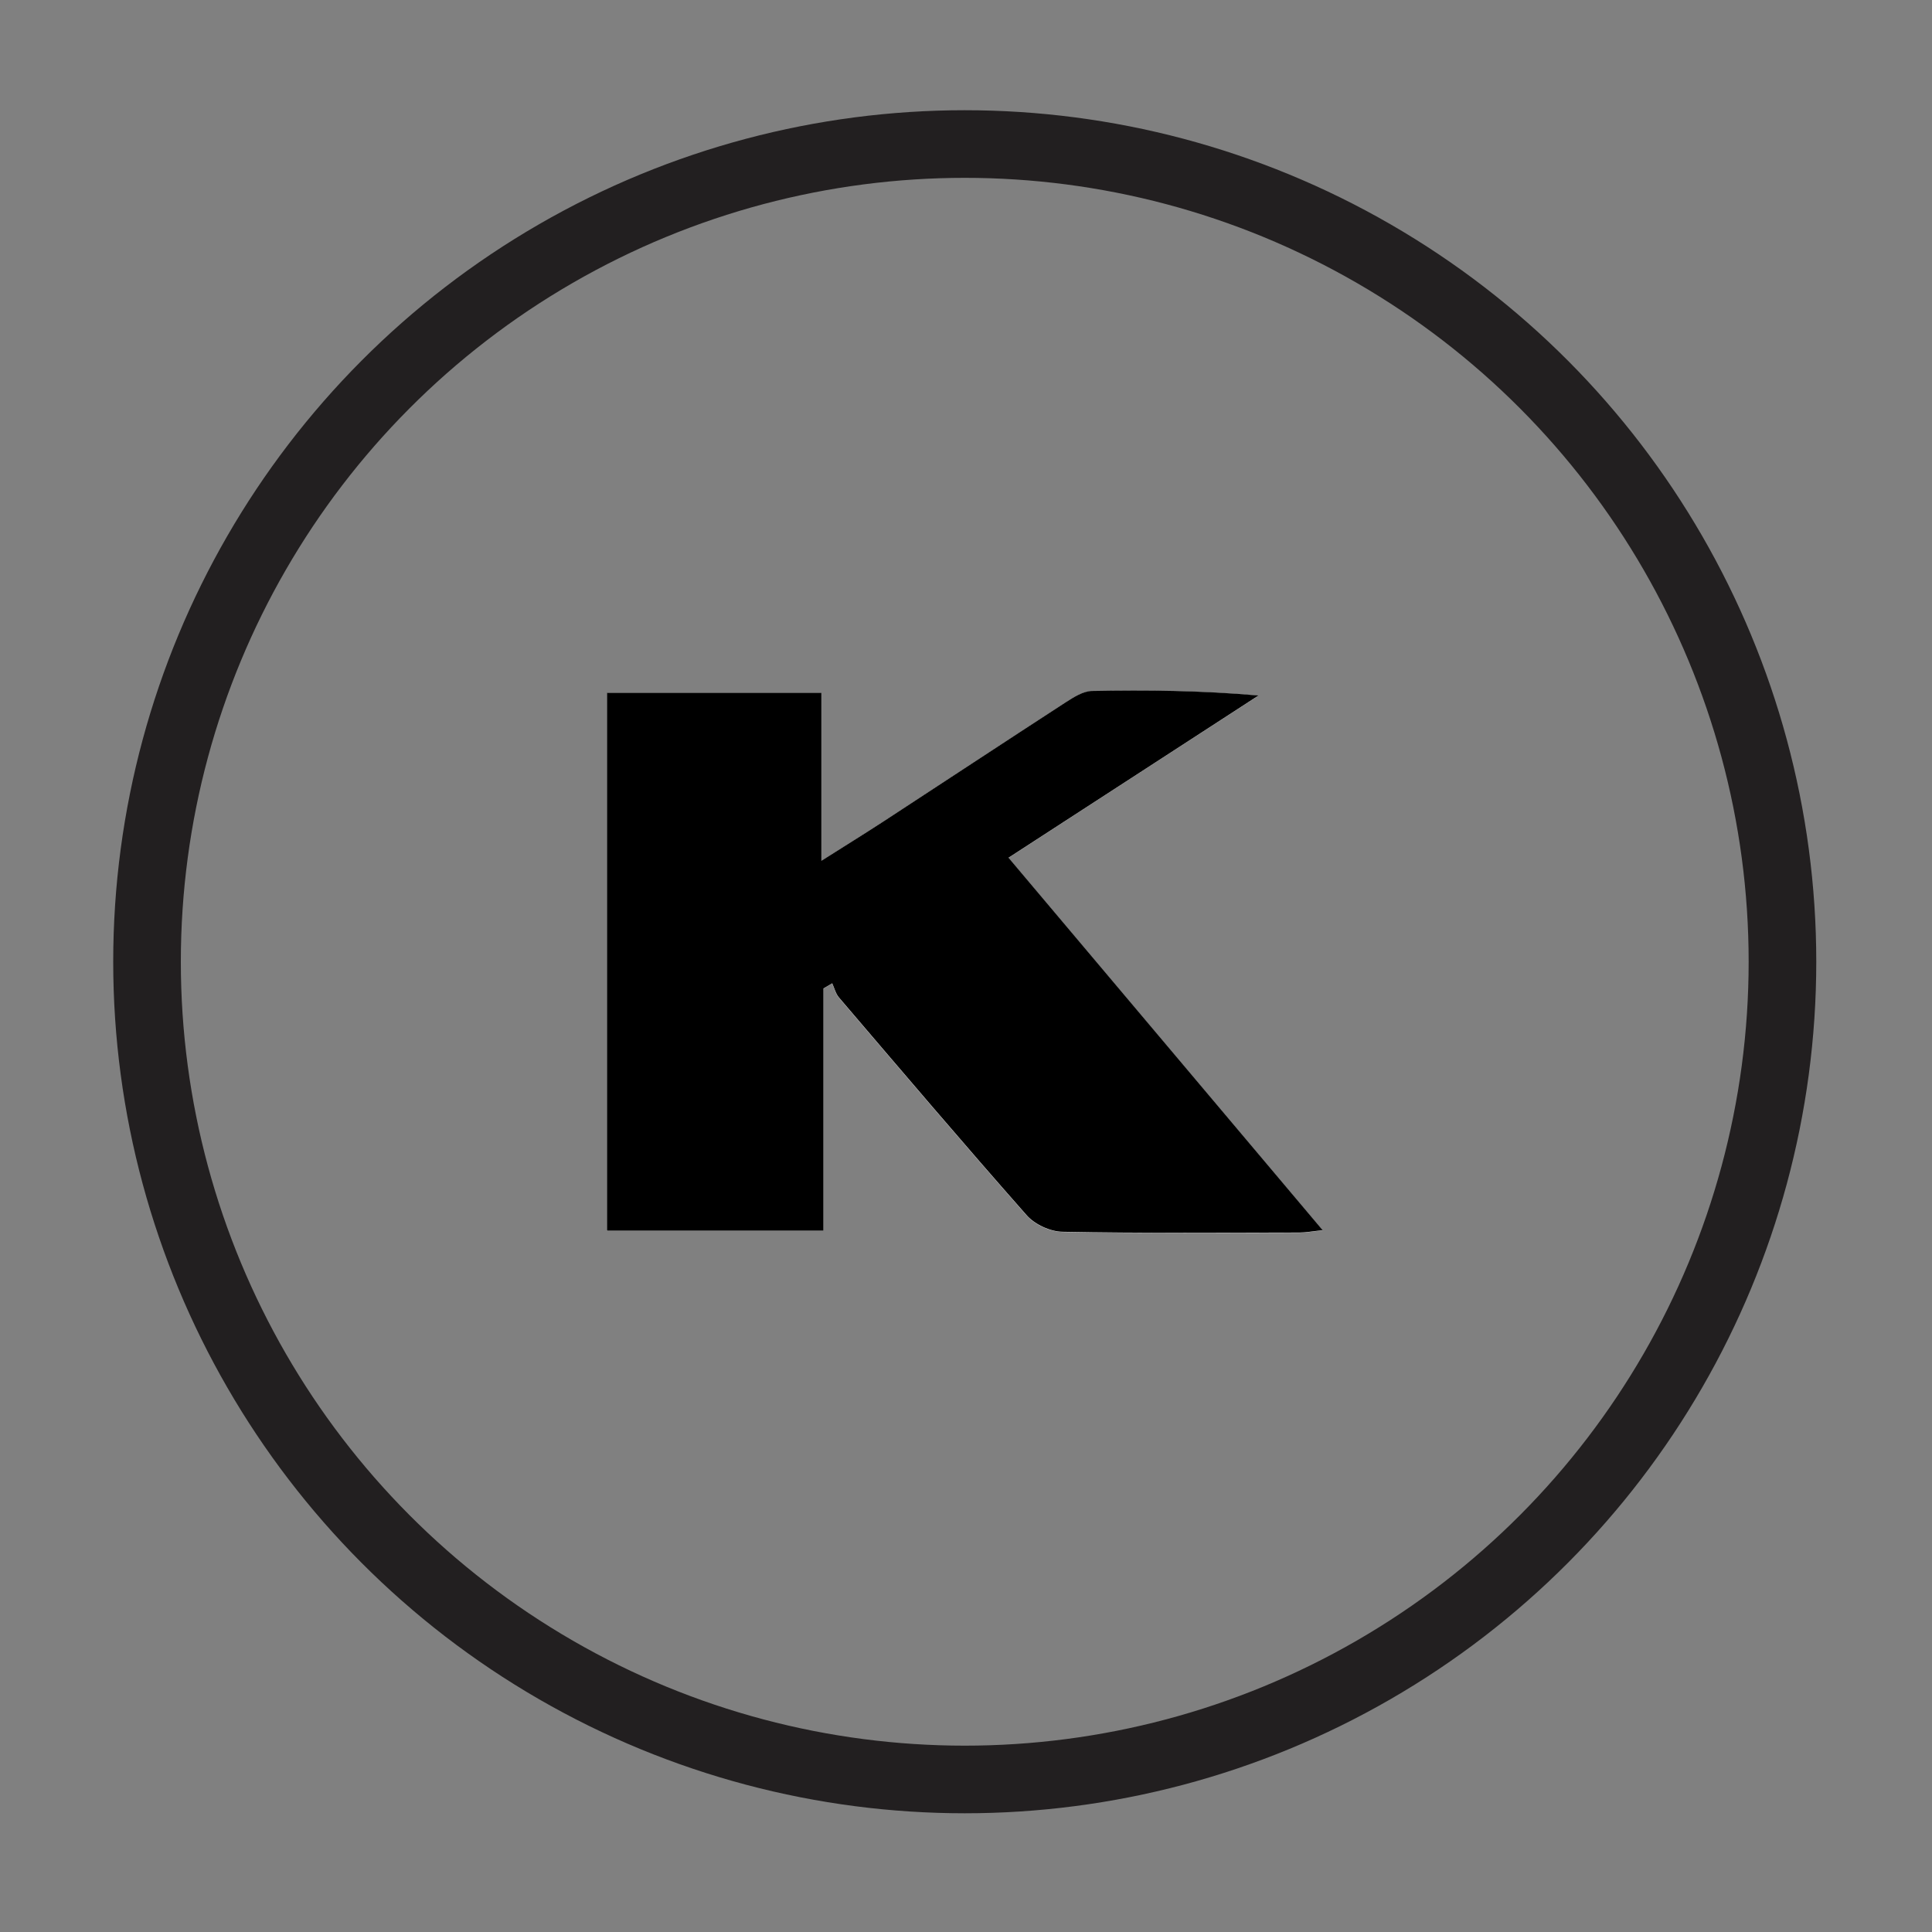
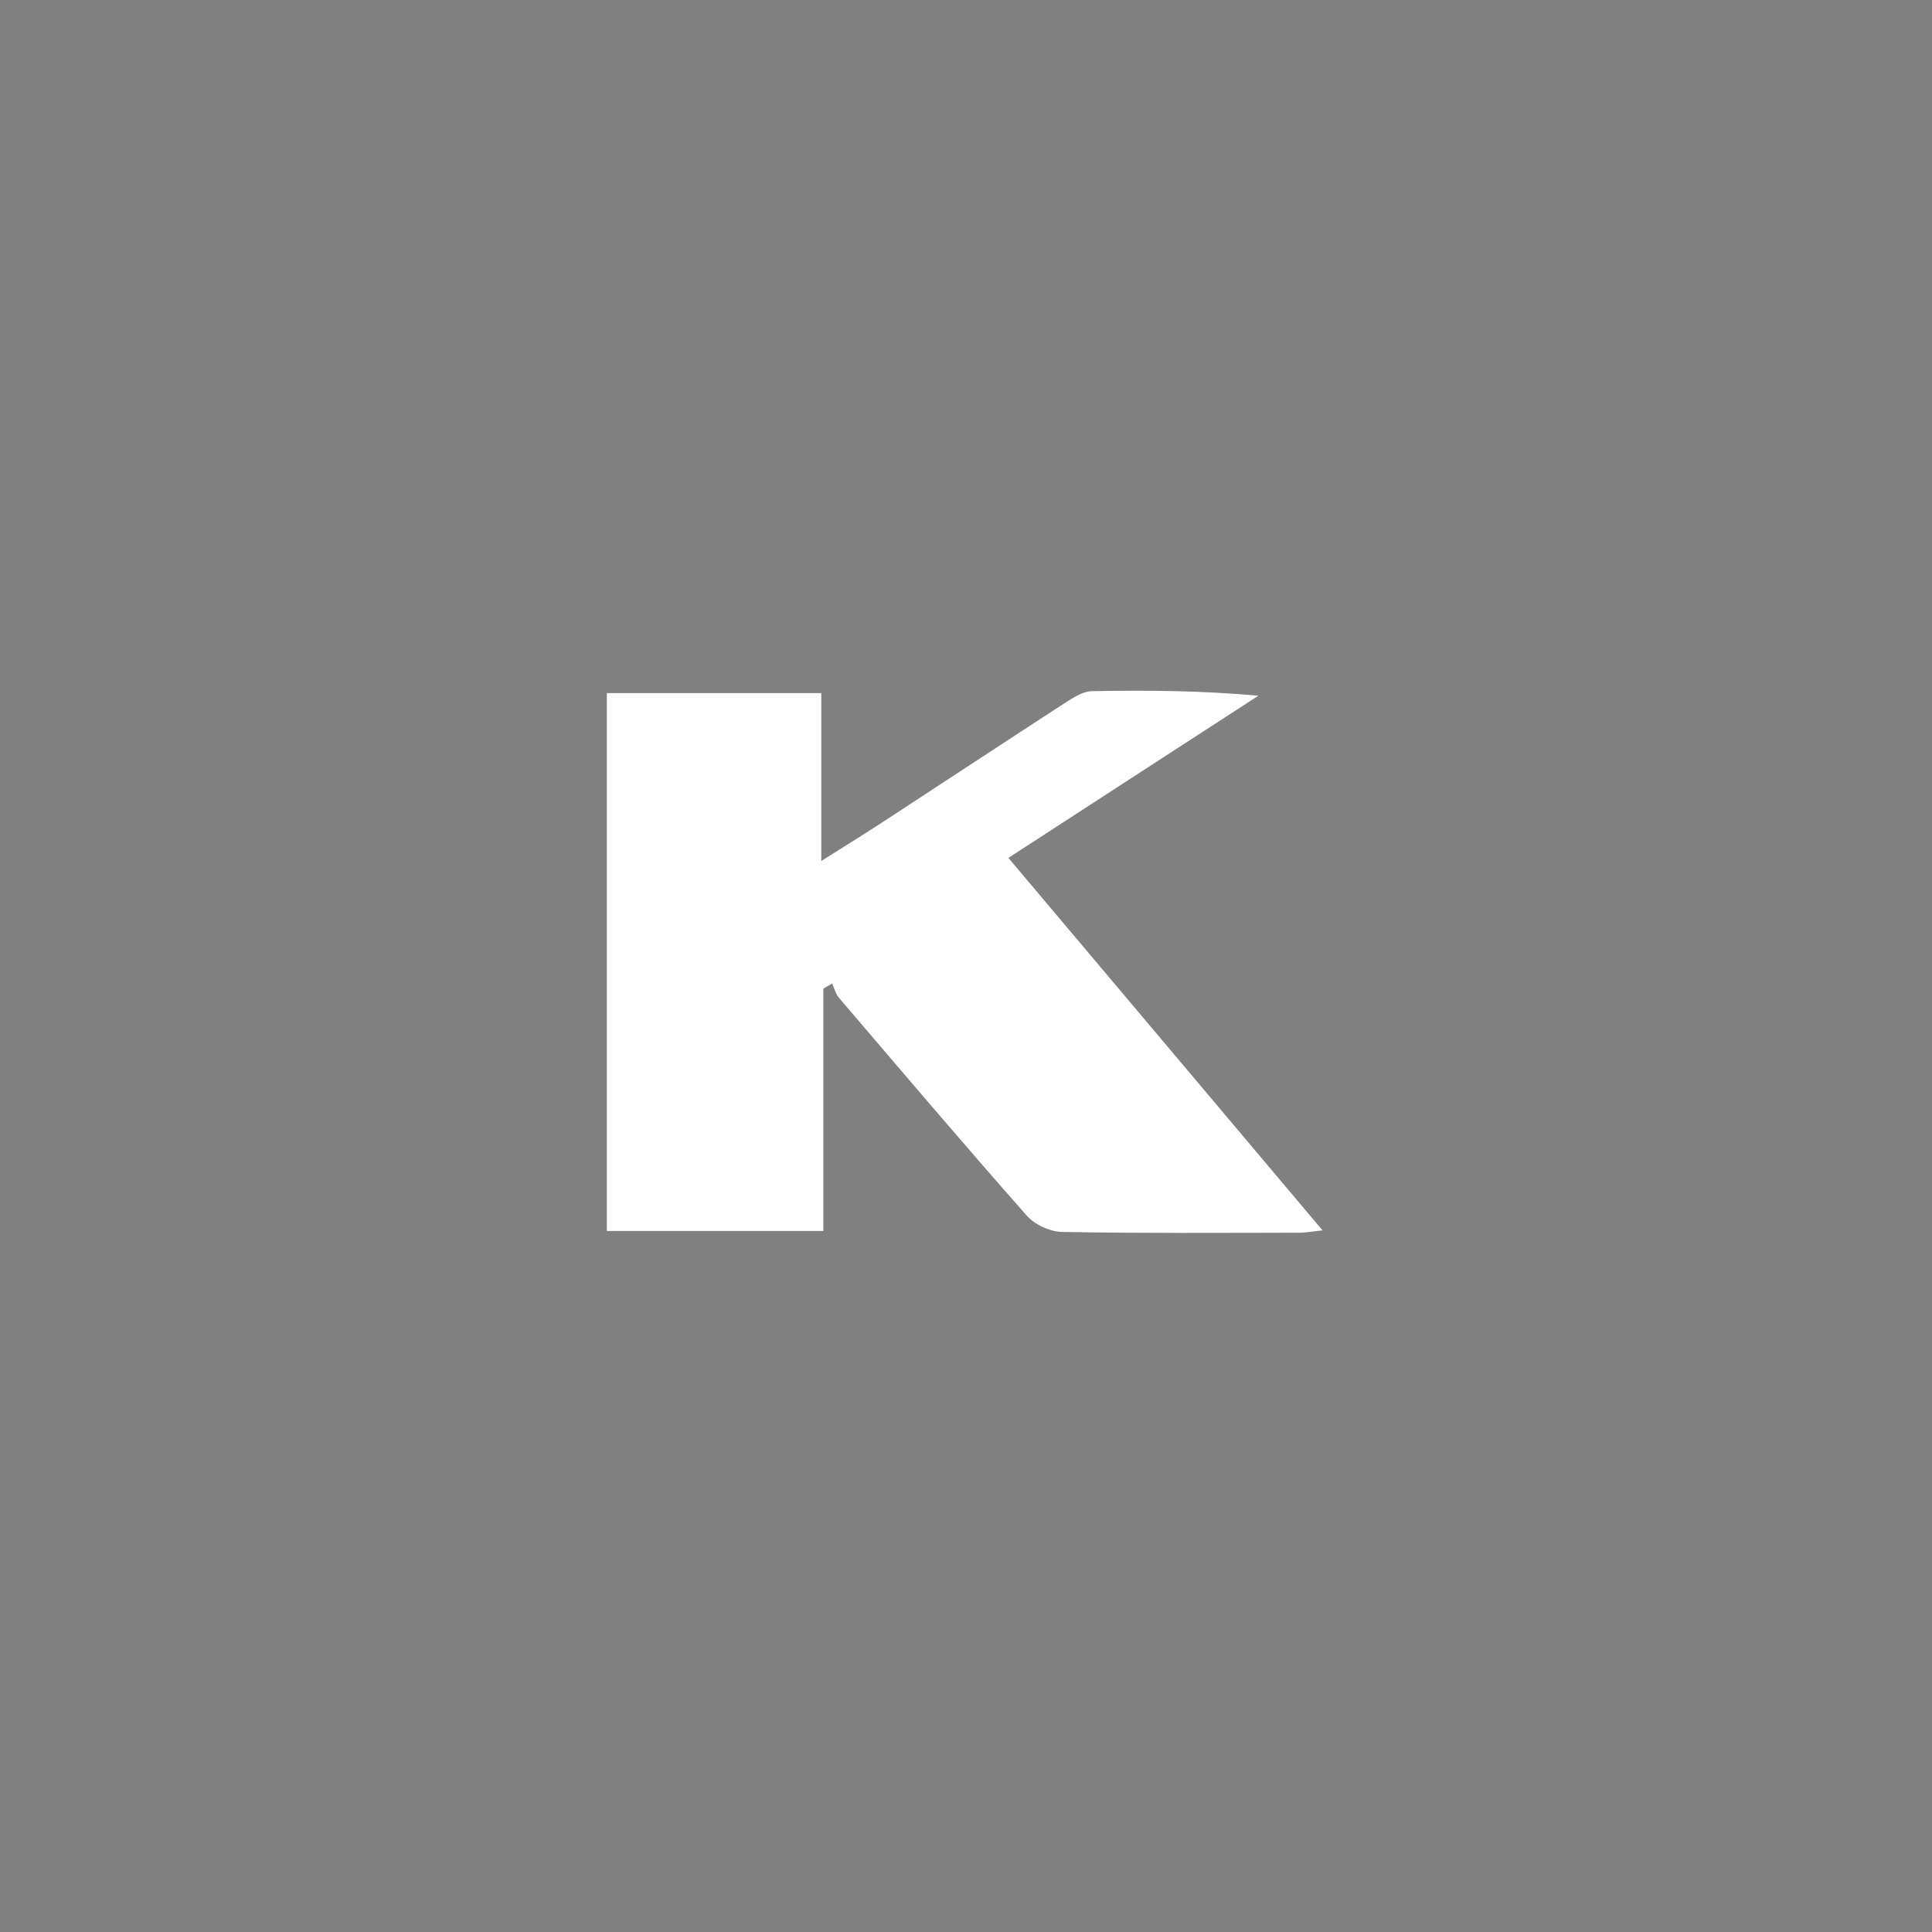
<svg xmlns="http://www.w3.org/2000/svg" viewBox="0 0 200 200" height="200" width="200" id="Layer_1">
  <rect x="0" y="0" width="200" height="200" fill="#808080" stroke="none" />
-   <circle style="fill:none; stroke:#221f20; stroke-miterlimit:10; stroke-width:7px;" r="84.65" cy="99.56" cx="99.87" />
  <g id="FZgxnU">
    <path style="fill:#fff; stroke-width:0px;" d="M85.24,102.34l.9-.53c.23.49.36,1.07.7,1.47,6.45,7.55,12.87,15.11,19.44,22.55.83.94,2.42,1.68,3.68,1.7,8.18.15,16.37.09,24.55.08.67,0,1.34-.13,2.4-.24-10.96-12.99-21.64-25.66-32.52-38.56,8.81-5.72,17.34-11.26,25.88-16.79-5.89-.53-11.57-.58-17.25-.47-.92.02-1.89.65-2.72,1.18-6.32,4.1-12.61,8.25-18.92,12.37-1.94,1.26-3.9,2.48-6.36,4.03v-17.38h-22.2v55.68h22.41v-25.07Z" />
-     <path style="fill:#000; stroke-width:0px;" d="M85.24,102.34v25.07h-22.41v-55.68h22.2v17.38c2.45-1.55,4.42-2.77,6.36-4.03,6.31-4.12,12.6-8.27,18.92-12.37.83-.53,1.8-1.16,2.72-1.18,5.68-.11,11.36-.05,17.25.47-8.53,5.54-17.07,11.08-25.88,16.79,10.88,12.89,21.56,25.56,32.52,38.56-1.06.11-1.73.24-2.4.24-8.19.01-16.37.08-24.55-.08-1.25-.02-2.85-.76-3.68-1.7-6.57-7.44-12.99-15-19.44-22.55-.34-.4-.47-.97-.7-1.47l-.9.53Z" />
  </g>
</svg>